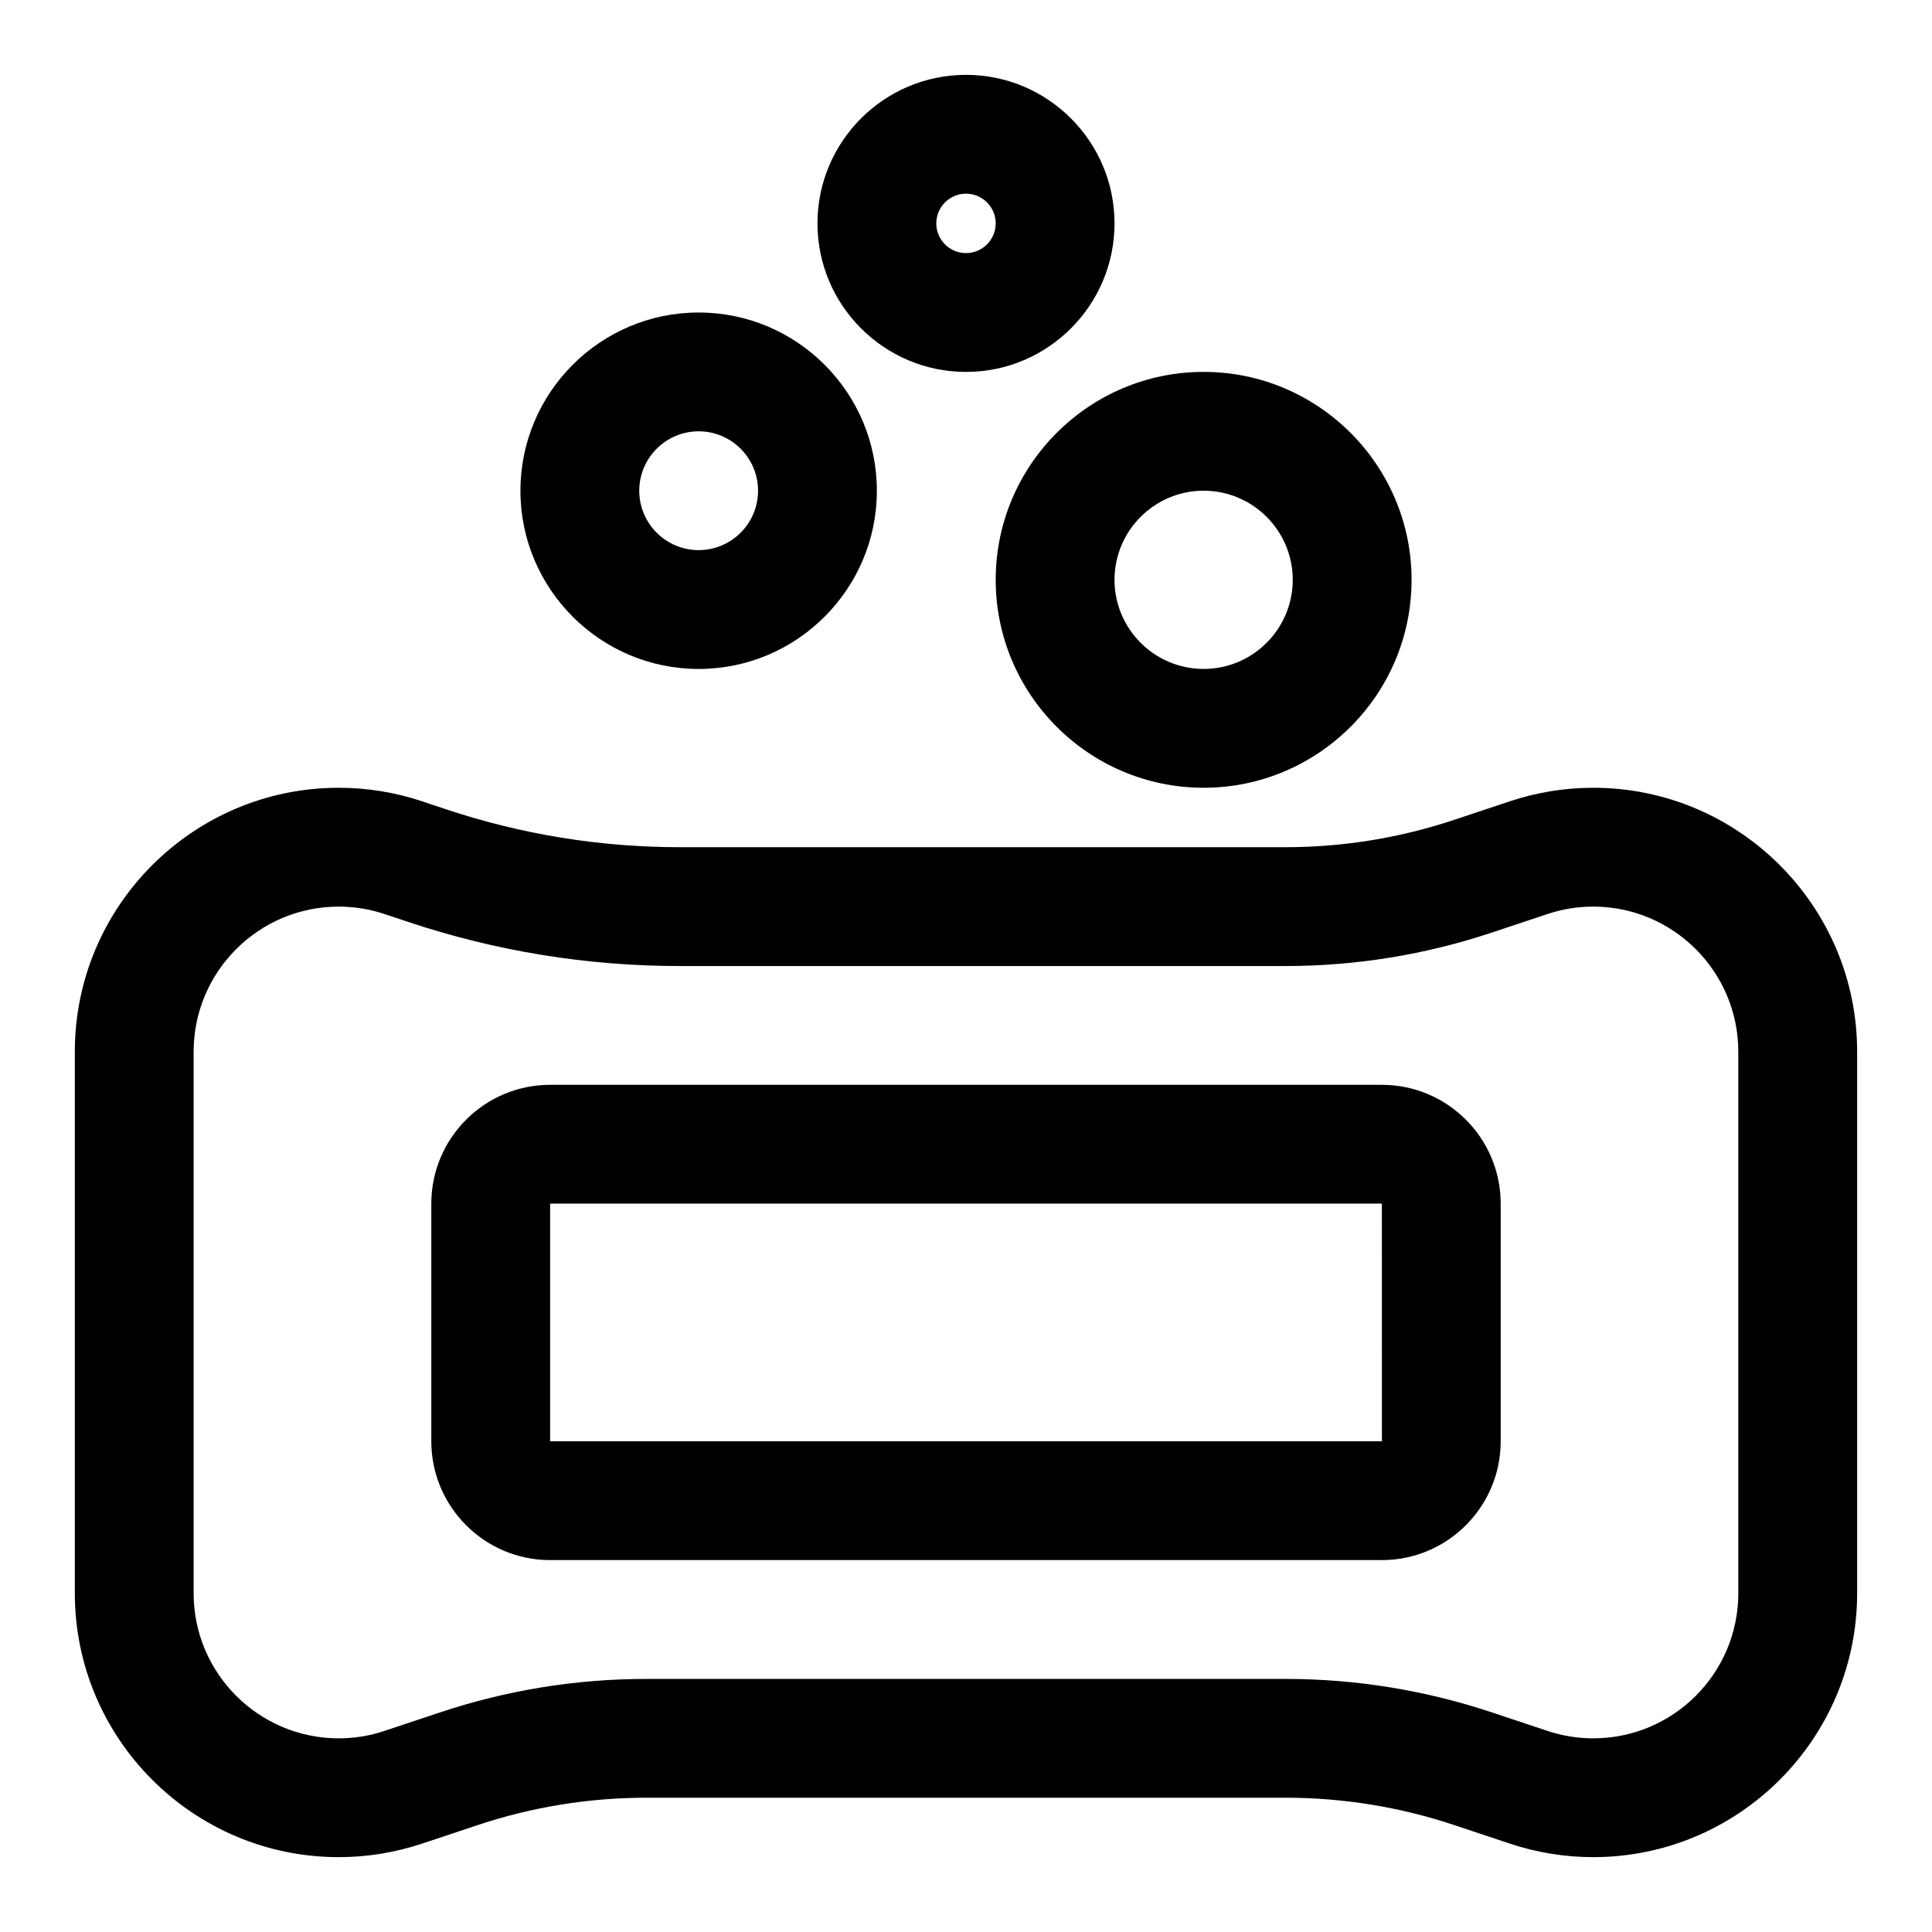
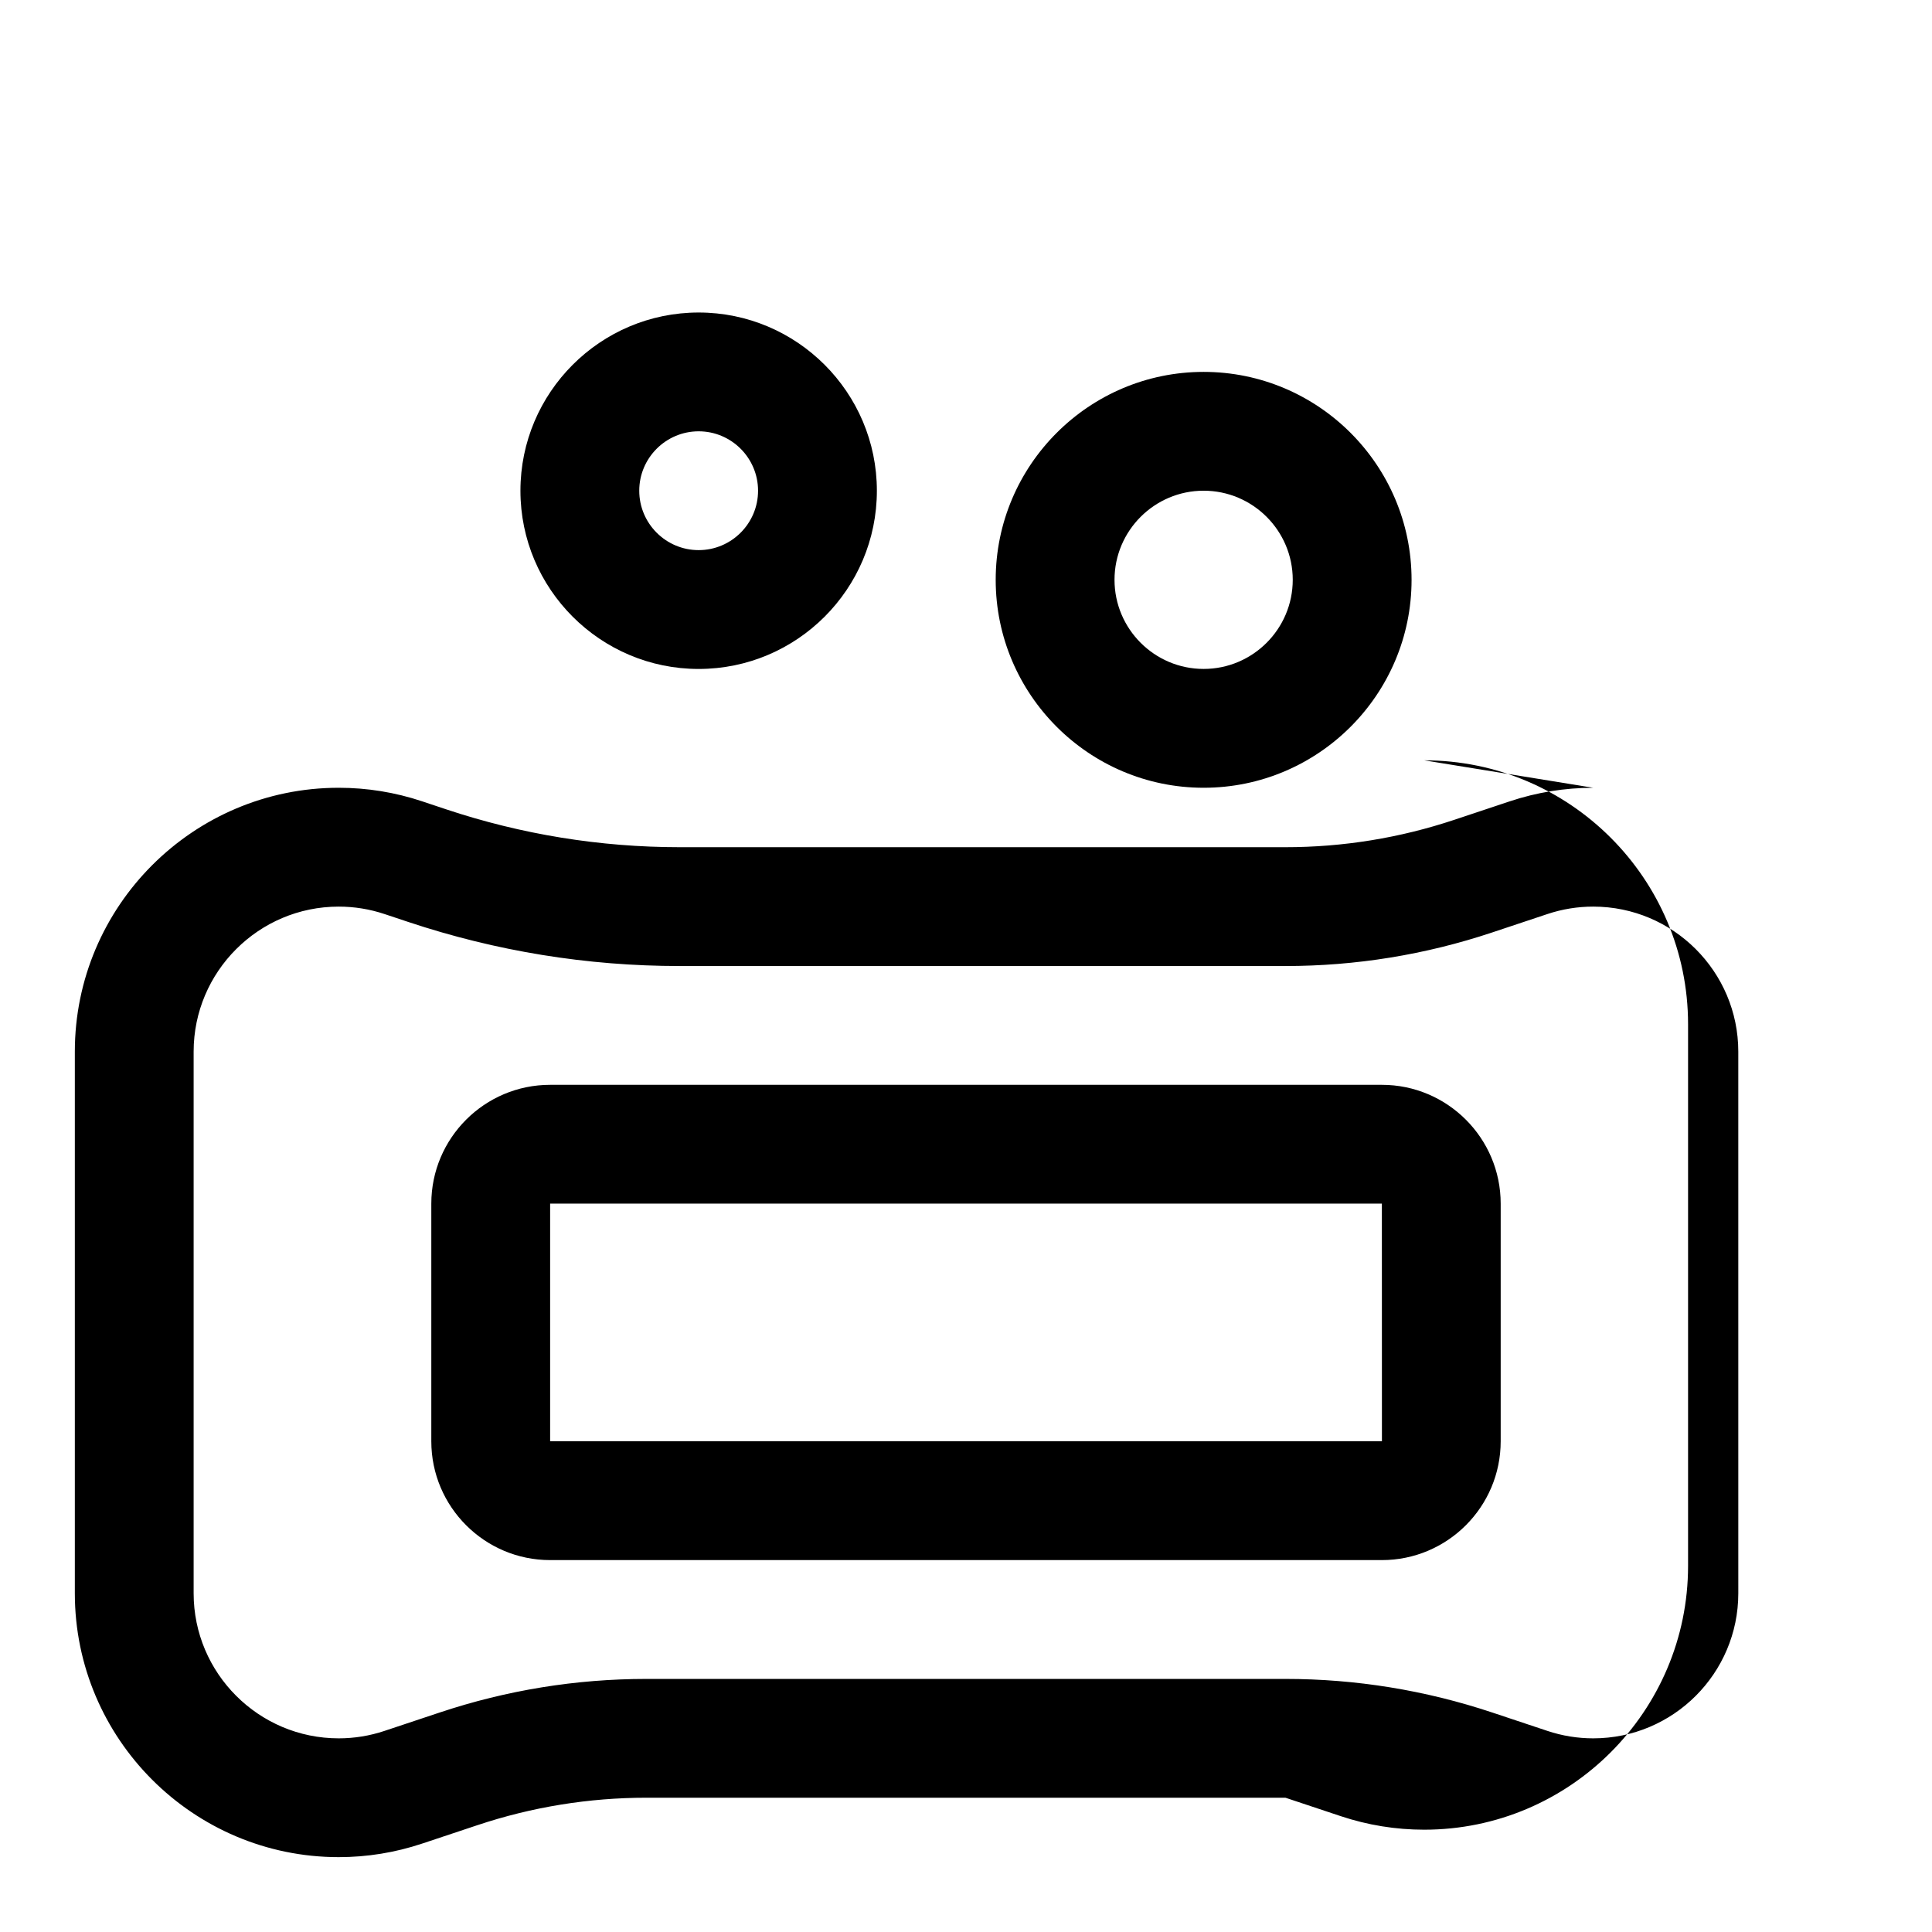
<svg xmlns="http://www.w3.org/2000/svg" fill="#000000" width="800px" height="800px" version="1.1" viewBox="144 144 512 512">
  <g>
-     <path d="m566.23 352.77c-7.535 0-14.977 1.207-22.125 3.59l-14.652 4.883c-14.469 4.828-29.551 7.273-44.805 7.273h-160.52c-21.094 0-41.938-3.383-61.953-10.055l-6.301-2.102c-7.141-2.383-14.582-3.59-22.117-3.59-38.559 0-69.926 31.367-69.926 69.926v143.54c0 38.559 31.367 69.926 69.926 69.926 7.535 0 14.977-1.207 22.109-3.59l14.66-4.883c14.477-4.828 29.551-7.273 44.805-7.273h169.32c15.254 0 30.336 2.445 44.805 7.273l14.652 4.883c7.148 2.383 14.59 3.59 22.125 3.59 38.559 0 69.926-31.367 69.926-69.926v-143.54c0-38.559-31.367-69.926-69.926-69.926zm38.438 213.47c0 21.195-17.234 38.438-38.438 38.438-4.137 0-8.227-0.66-12.164-1.977l-14.652-4.883c-17.695-5.894-36.113-8.887-54.766-8.887h-169.32c-18.652 0-37.07 2.988-54.758 8.887l-14.66 4.883c-3.93 1.316-8.012 1.977-12.156 1.977-21.191 0-38.438-17.242-38.438-38.438v-143.54c0-21.195 17.246-38.438 38.438-38.438 4.144 0 8.227 0.66 12.168 1.977l6.297 2.098c23.227 7.742 47.418 11.672 71.906 11.672h160.52c18.652 0 37.07-2.988 54.766-8.887l14.652-4.883c3.938-1.316 8.027-1.977 12.164-1.977 21.203 0 38.438 17.242 38.438 38.438z" />
+     <path d="m566.23 352.77c-7.535 0-14.977 1.207-22.125 3.59l-14.652 4.883c-14.469 4.828-29.551 7.273-44.805 7.273h-160.52c-21.094 0-41.938-3.383-61.953-10.055l-6.301-2.102c-7.141-2.383-14.582-3.59-22.117-3.59-38.559 0-69.926 31.367-69.926 69.926v143.54c0 38.559 31.367 69.926 69.926 69.926 7.535 0 14.977-1.207 22.109-3.59l14.66-4.883c14.477-4.828 29.551-7.273 44.805-7.273h169.32l14.652 4.883c7.148 2.383 14.59 3.59 22.125 3.59 38.559 0 69.926-31.367 69.926-69.926v-143.54c0-38.559-31.367-69.926-69.926-69.926zm38.438 213.47c0 21.195-17.234 38.438-38.438 38.438-4.137 0-8.227-0.66-12.164-1.977l-14.652-4.883c-17.695-5.894-36.113-8.887-54.766-8.887h-169.32c-18.652 0-37.07 2.988-54.758 8.887l-14.66 4.883c-3.93 1.316-8.012 1.977-12.156 1.977-21.191 0-38.438-17.242-38.438-38.438v-143.54c0-21.195 17.246-38.438 38.438-38.438 4.144 0 8.227 0.66 12.168 1.977l6.297 2.098c23.227 7.742 47.418 11.672 71.906 11.672h160.52c18.652 0 37.07-2.988 54.766-8.887l14.652-4.883c3.938-1.316 8.027-1.977 12.164-1.977 21.203 0 38.438 17.242 38.438 38.438z" />
    <path d="m407.87 297.66c0 30.383 24.723 55.105 55.105 55.105 30.383 0 55.105-24.723 55.105-55.105-0.004-30.383-24.727-55.105-55.105-55.105-30.383 0-55.105 24.723-55.105 55.105zm55.105-23.617c13.023 0 23.617 10.594 23.617 23.617-0.004 13.02-10.598 23.613-23.617 23.613-13.023 0-23.617-10.594-23.617-23.617 0-13.02 10.594-23.613 23.617-23.613z" />
    <path d="m329.15 321.28c26.047 0 47.23-21.188 47.23-47.23 0-26.047-21.188-47.23-47.23-47.23-26.047 0-47.23 21.188-47.23 47.23s21.188 47.23 47.23 47.23zm0-62.977c8.68 0 15.742 7.062 15.742 15.742 0 8.68-7.062 15.742-15.742 15.742-8.68 0-15.742-7.062-15.742-15.742 0-8.676 7.062-15.742 15.742-15.742z" />
-     <path d="m400 242.56c21.711 0 39.359-17.66 39.359-39.359 0-21.703-17.652-39.363-39.359-39.363-21.703 0-39.359 17.66-39.359 39.359-0.004 21.703 17.656 39.363 39.359 39.363zm0-47.234c4.344 0 7.871 3.527 7.871 7.871 0 4.348-3.527 7.875-7.871 7.875s-7.871-3.527-7.871-7.871c-0.004-4.344 3.527-7.875 7.871-7.875z" />
    <path d="m510.21 431.49h-220.42c-17.367 0-31.488 14.121-31.488 31.488v62.977c0 17.367 14.121 31.488 31.488 31.488h220.42c17.359 0 31.488-14.121 31.488-31.488v-62.977c0-17.367-14.129-31.488-31.488-31.488zm-220.42 94.461v-62.977h220.42l0.016 62.977z" />
  </g>
</svg>